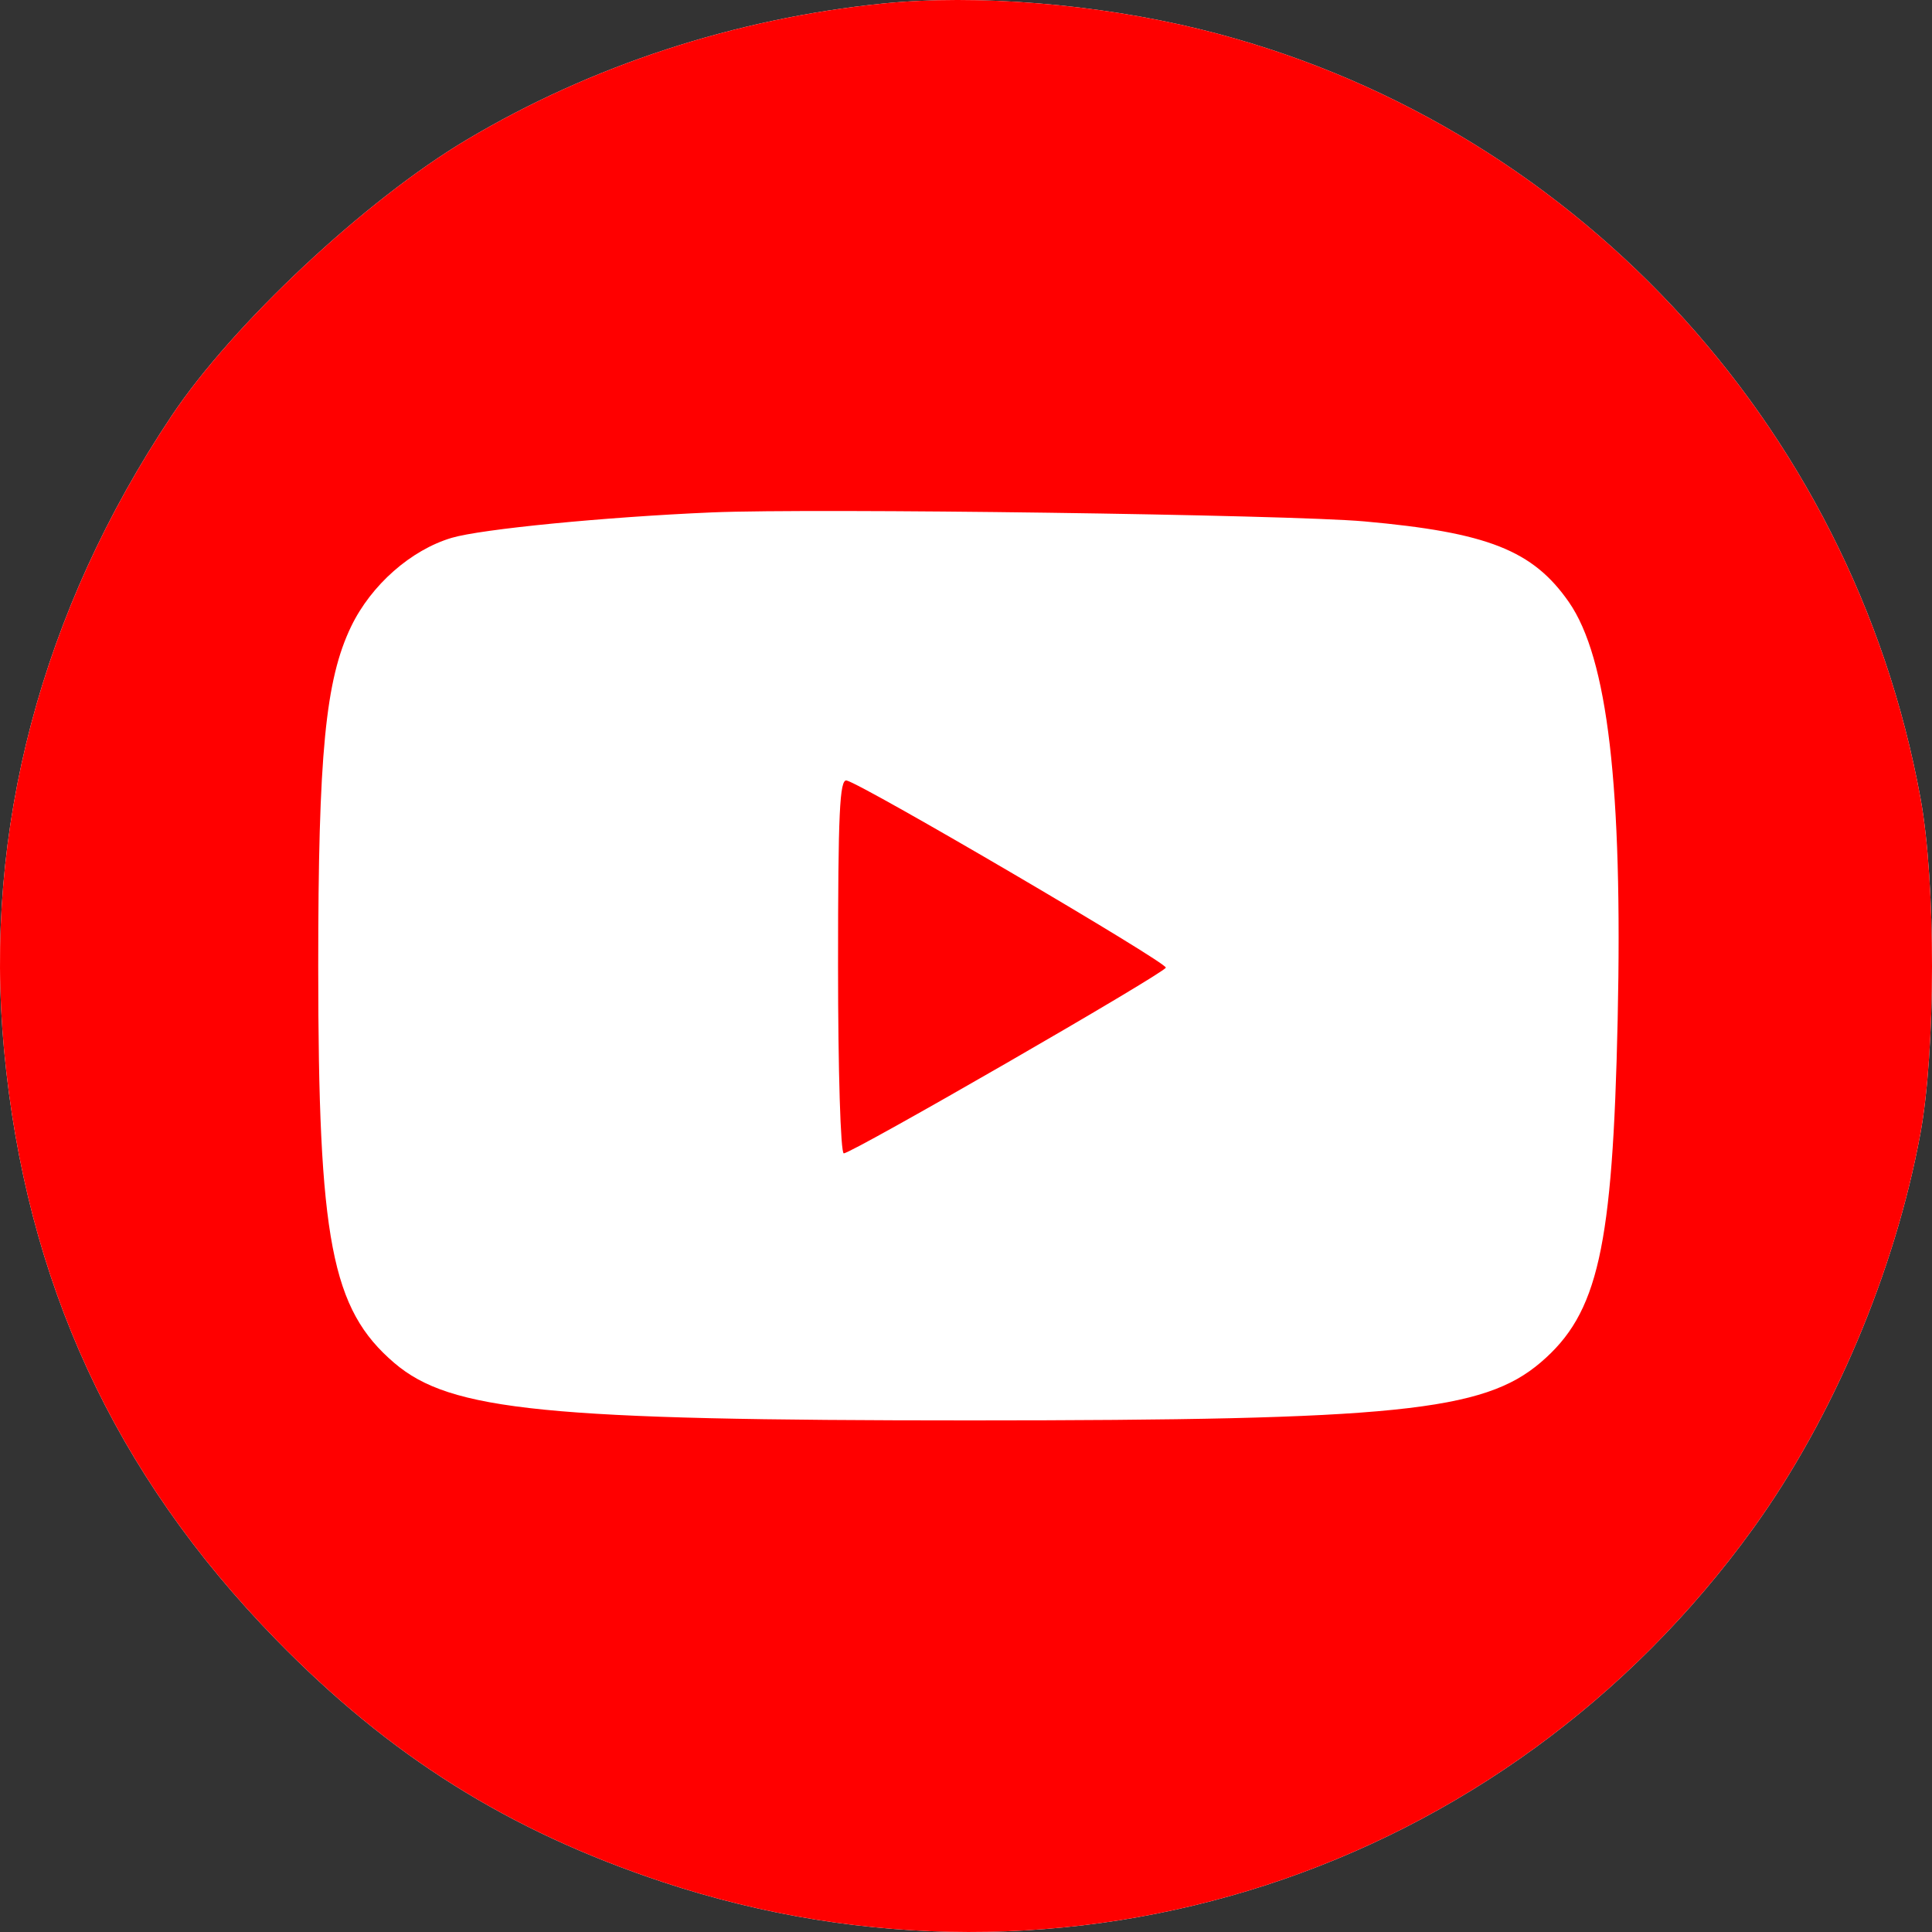
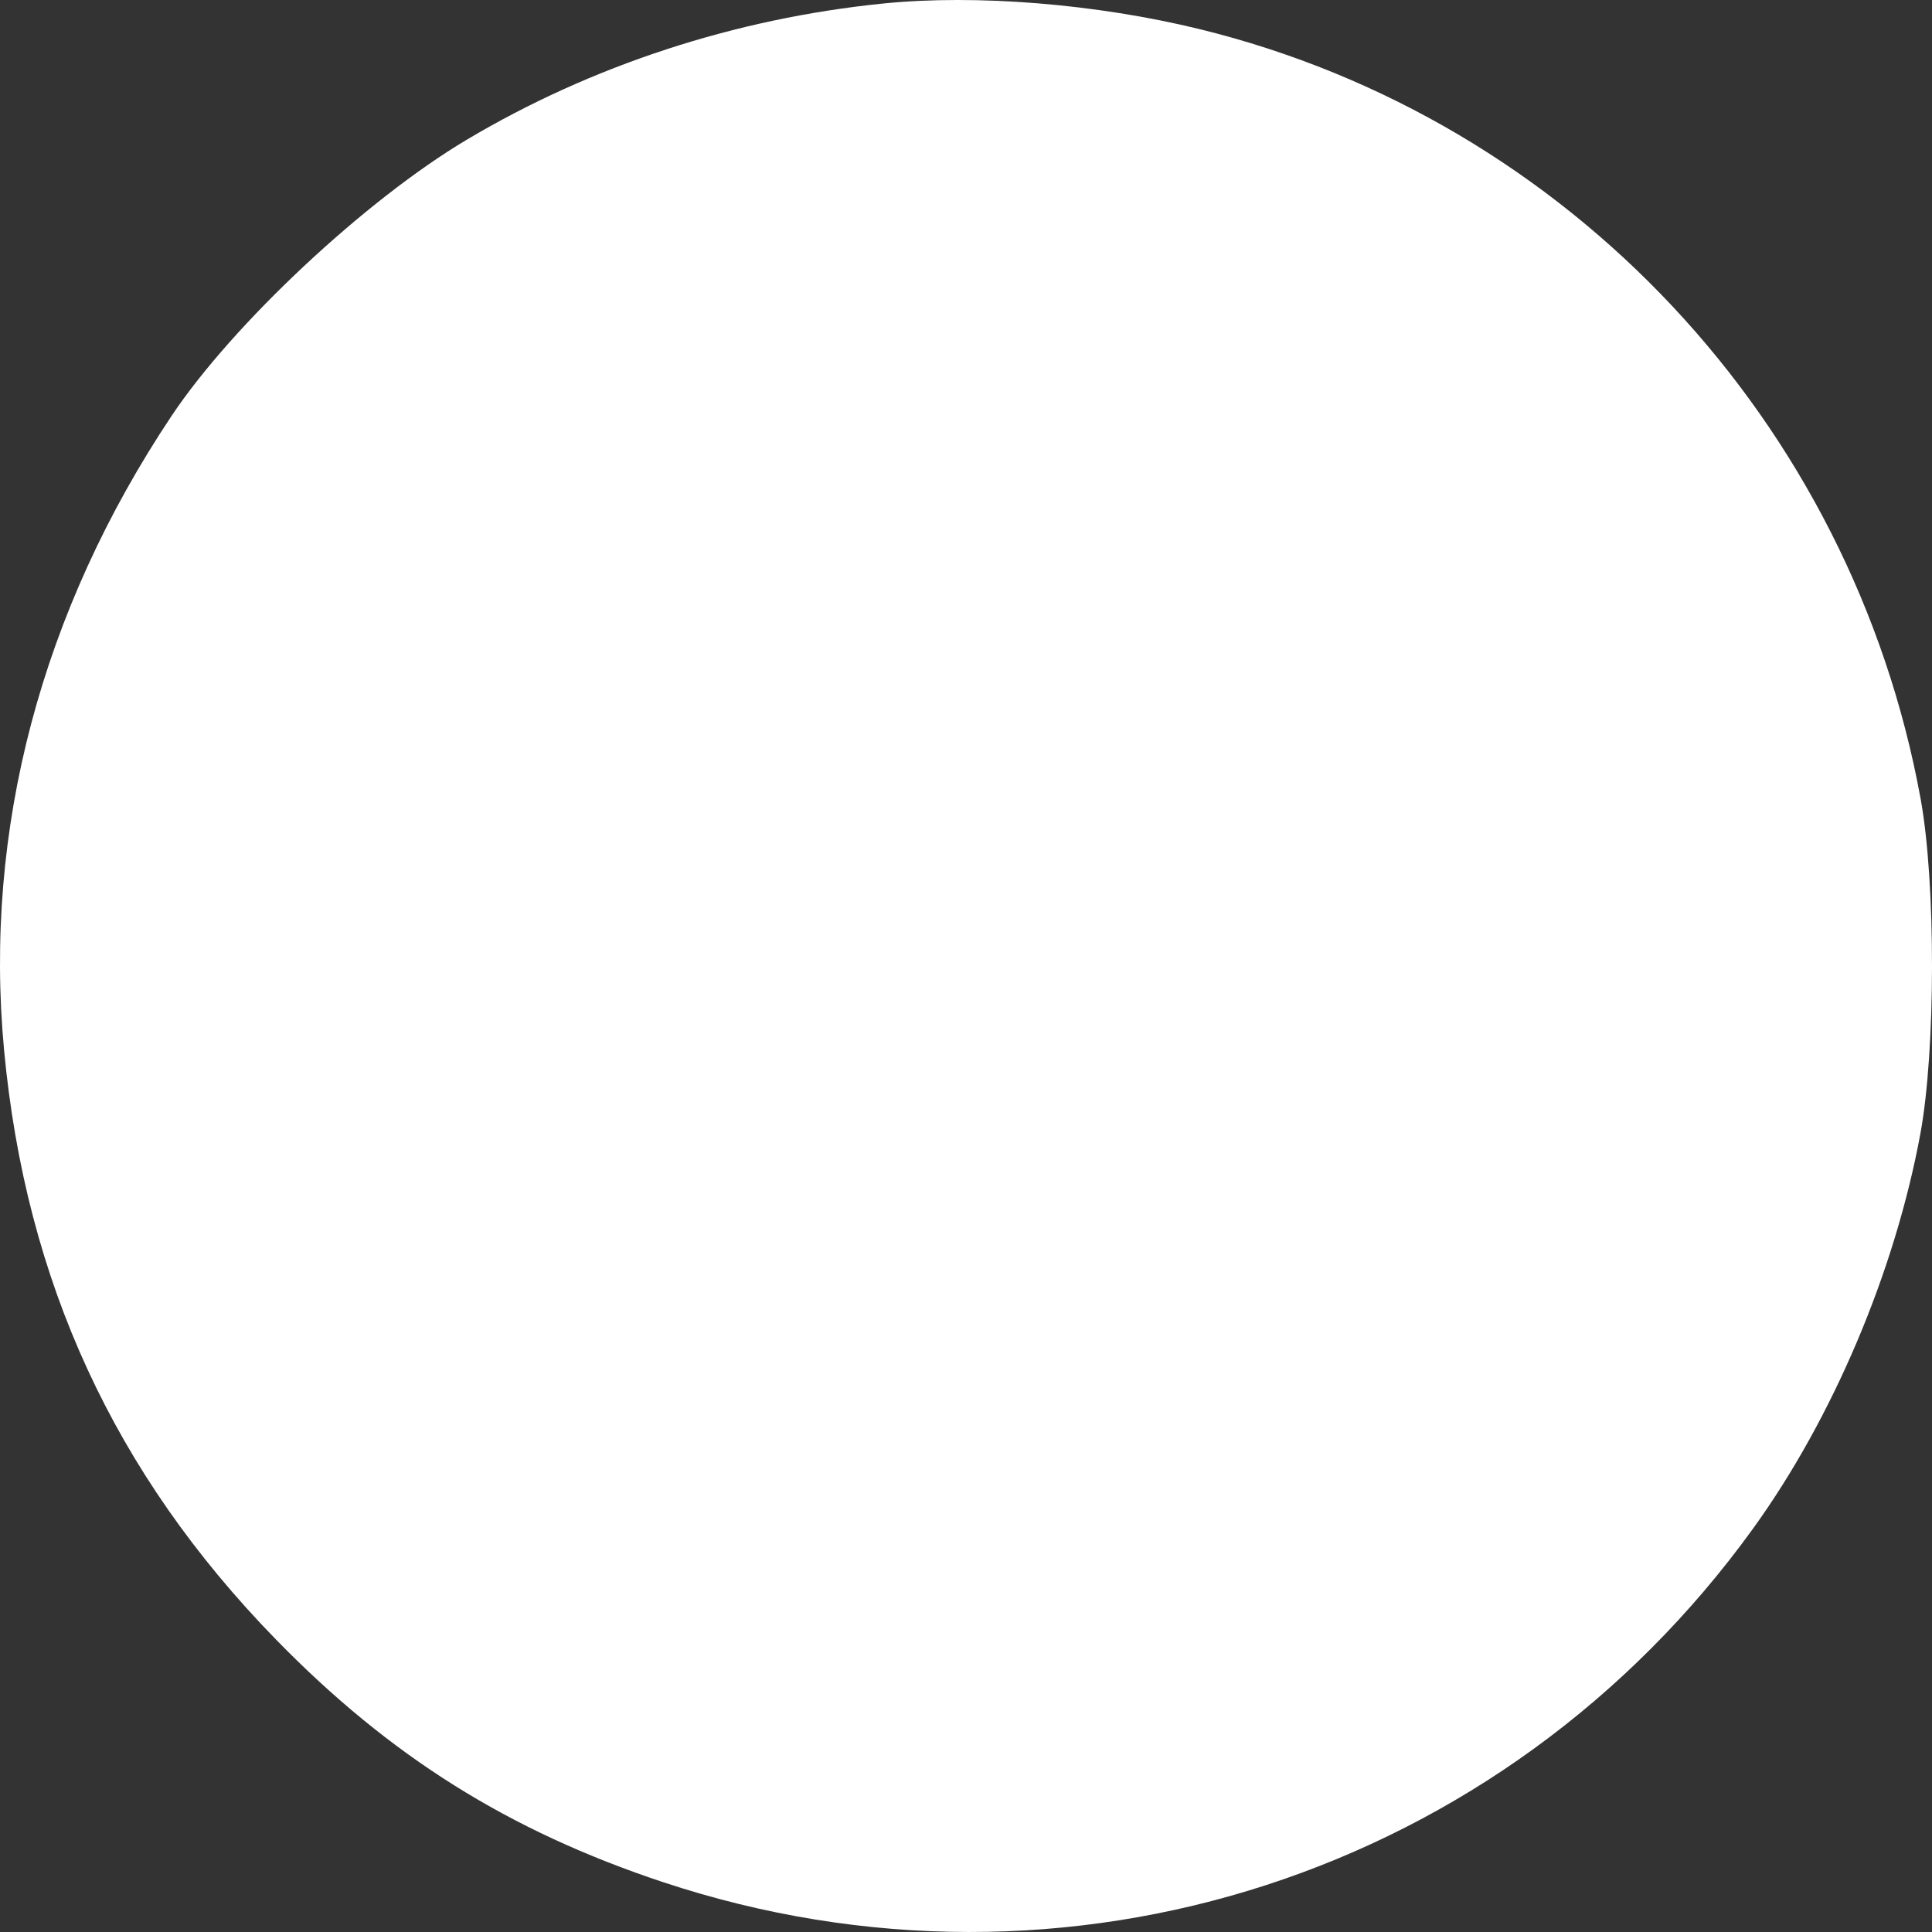
<svg xmlns="http://www.w3.org/2000/svg" width="70" height="70" viewBox="0 0 70 70" fill="none">
  <rect x="0" y="0" width="70" height="70" fill="#333333" stroke="none" />
  <path fill-rule="evenodd" clip-rule="evenodd" d="M32.002 0.127C26.639 0.669 21.432 2.372 16.912 5.062C13.24 7.248 8.443 11.735 6.219 15.065C1.493 22.143 -0.6 30.069 0.148 38.051C0.935 46.434 4.143 53.393 9.986 59.389C14.121 63.633 18.429 66.335 24.016 68.191C38.641 73.047 54.477 67.91 63.524 55.373C66.409 51.375 68.654 46.078 69.577 41.086C70.137 38.06 70.142 31.977 69.587 28.939C67.096 15.287 56.832 4.331 43.466 1.056C39.73 0.14 35.369 -0.213 32.002 0.127Z" fill="white" />
-   <path fill-rule="evenodd" clip-rule="evenodd" d="M32.002 0.127C26.639 0.669 21.432 2.372 16.912 5.062C13.24 7.248 8.443 11.735 6.219 15.065C1.493 22.143 -0.6 30.069 0.148 38.051C0.935 46.434 4.143 53.393 9.986 59.389C14.121 63.633 18.429 66.335 24.016 68.191C38.641 73.047 54.477 67.91 63.524 55.373C66.409 51.375 68.654 46.078 69.577 41.086C70.137 38.06 70.142 31.977 69.587 28.939C67.096 15.287 56.832 4.331 43.466 1.056C39.73 0.14 35.369 -0.213 32.002 0.127ZM49.432 18.891C53.901 19.291 55.541 19.939 56.845 21.817C58.25 23.841 58.795 28.51 58.611 36.95C58.43 45.244 57.904 47.584 55.825 49.361C53.746 51.138 50.559 51.462 35.16 51.464C19.787 51.465 16.319 51.12 14.287 49.383C12.008 47.435 11.53 44.948 11.53 35.013C11.53 27.316 11.791 24.627 12.724 22.695C13.449 21.194 14.891 19.925 16.366 19.487C17.44 19.169 21.928 18.73 25.802 18.565C29.494 18.408 46.681 18.645 49.432 18.891ZM30.364 34.996C30.364 38.795 30.456 41.788 30.572 41.788C30.871 41.788 42.167 35.274 42.24 35.06C42.3 34.883 31.29 28.428 30.676 28.279C30.421 28.218 30.364 29.453 30.364 34.996Z" fill="#FF0000" />
</svg>